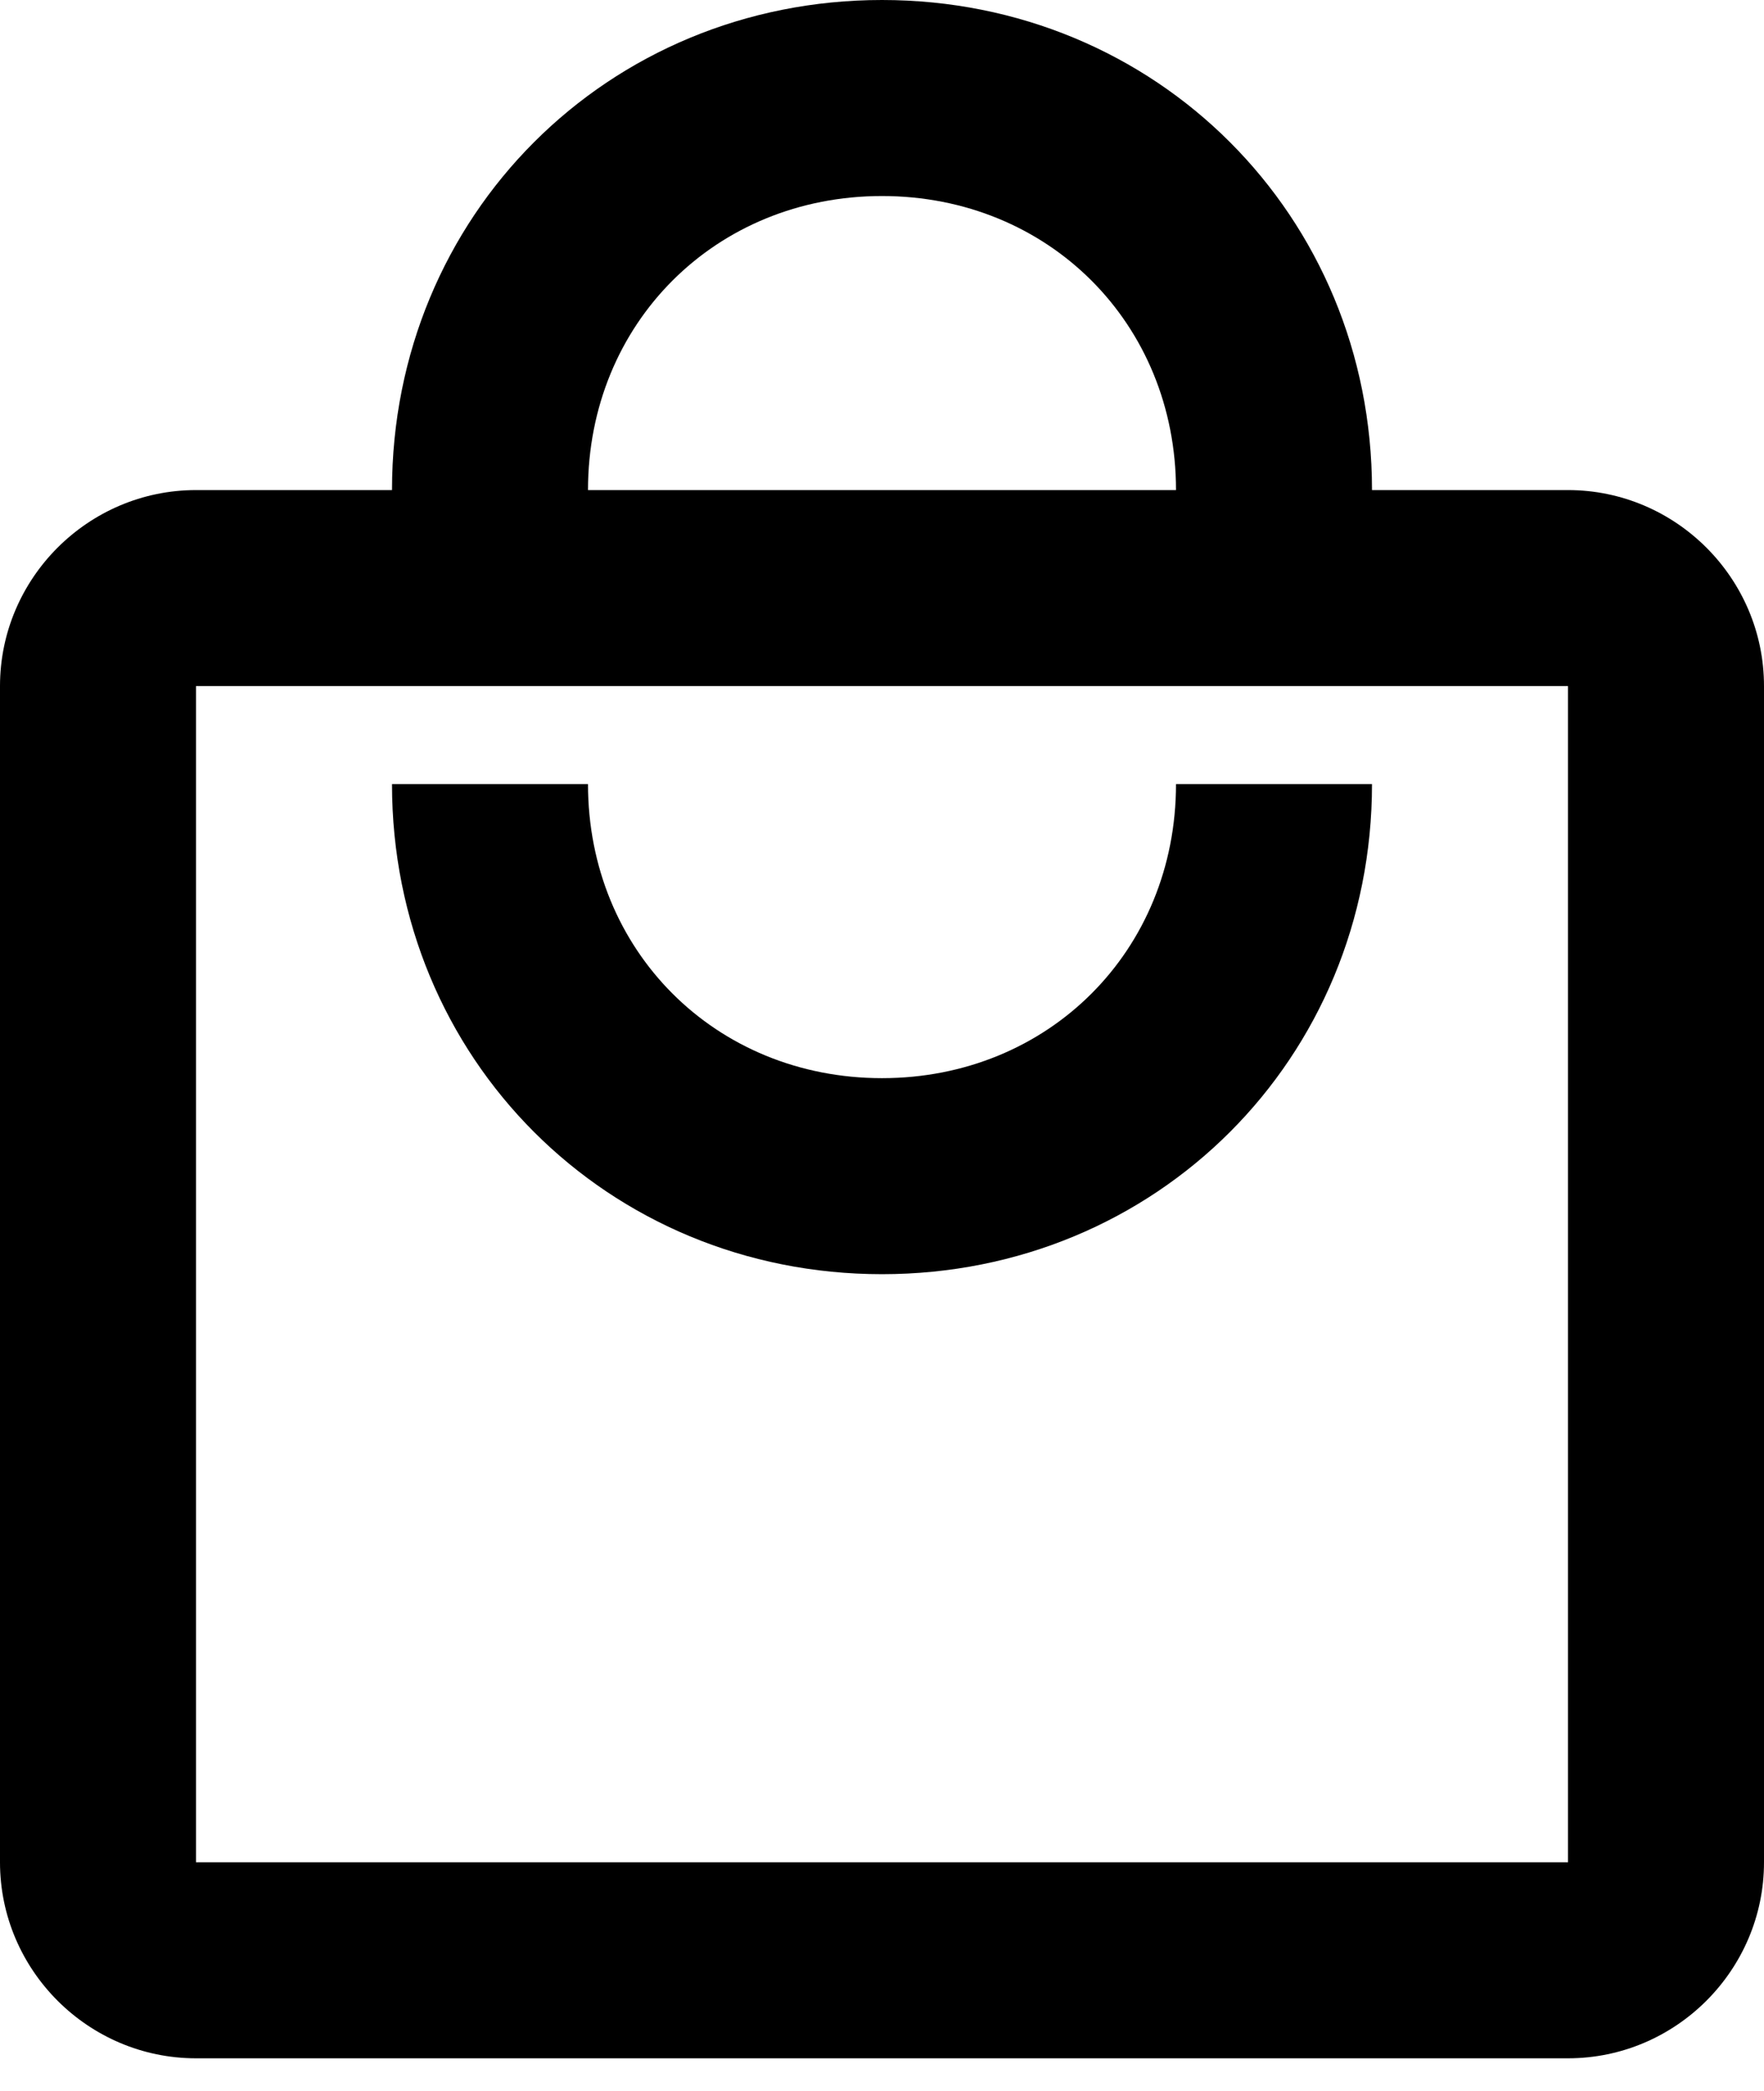
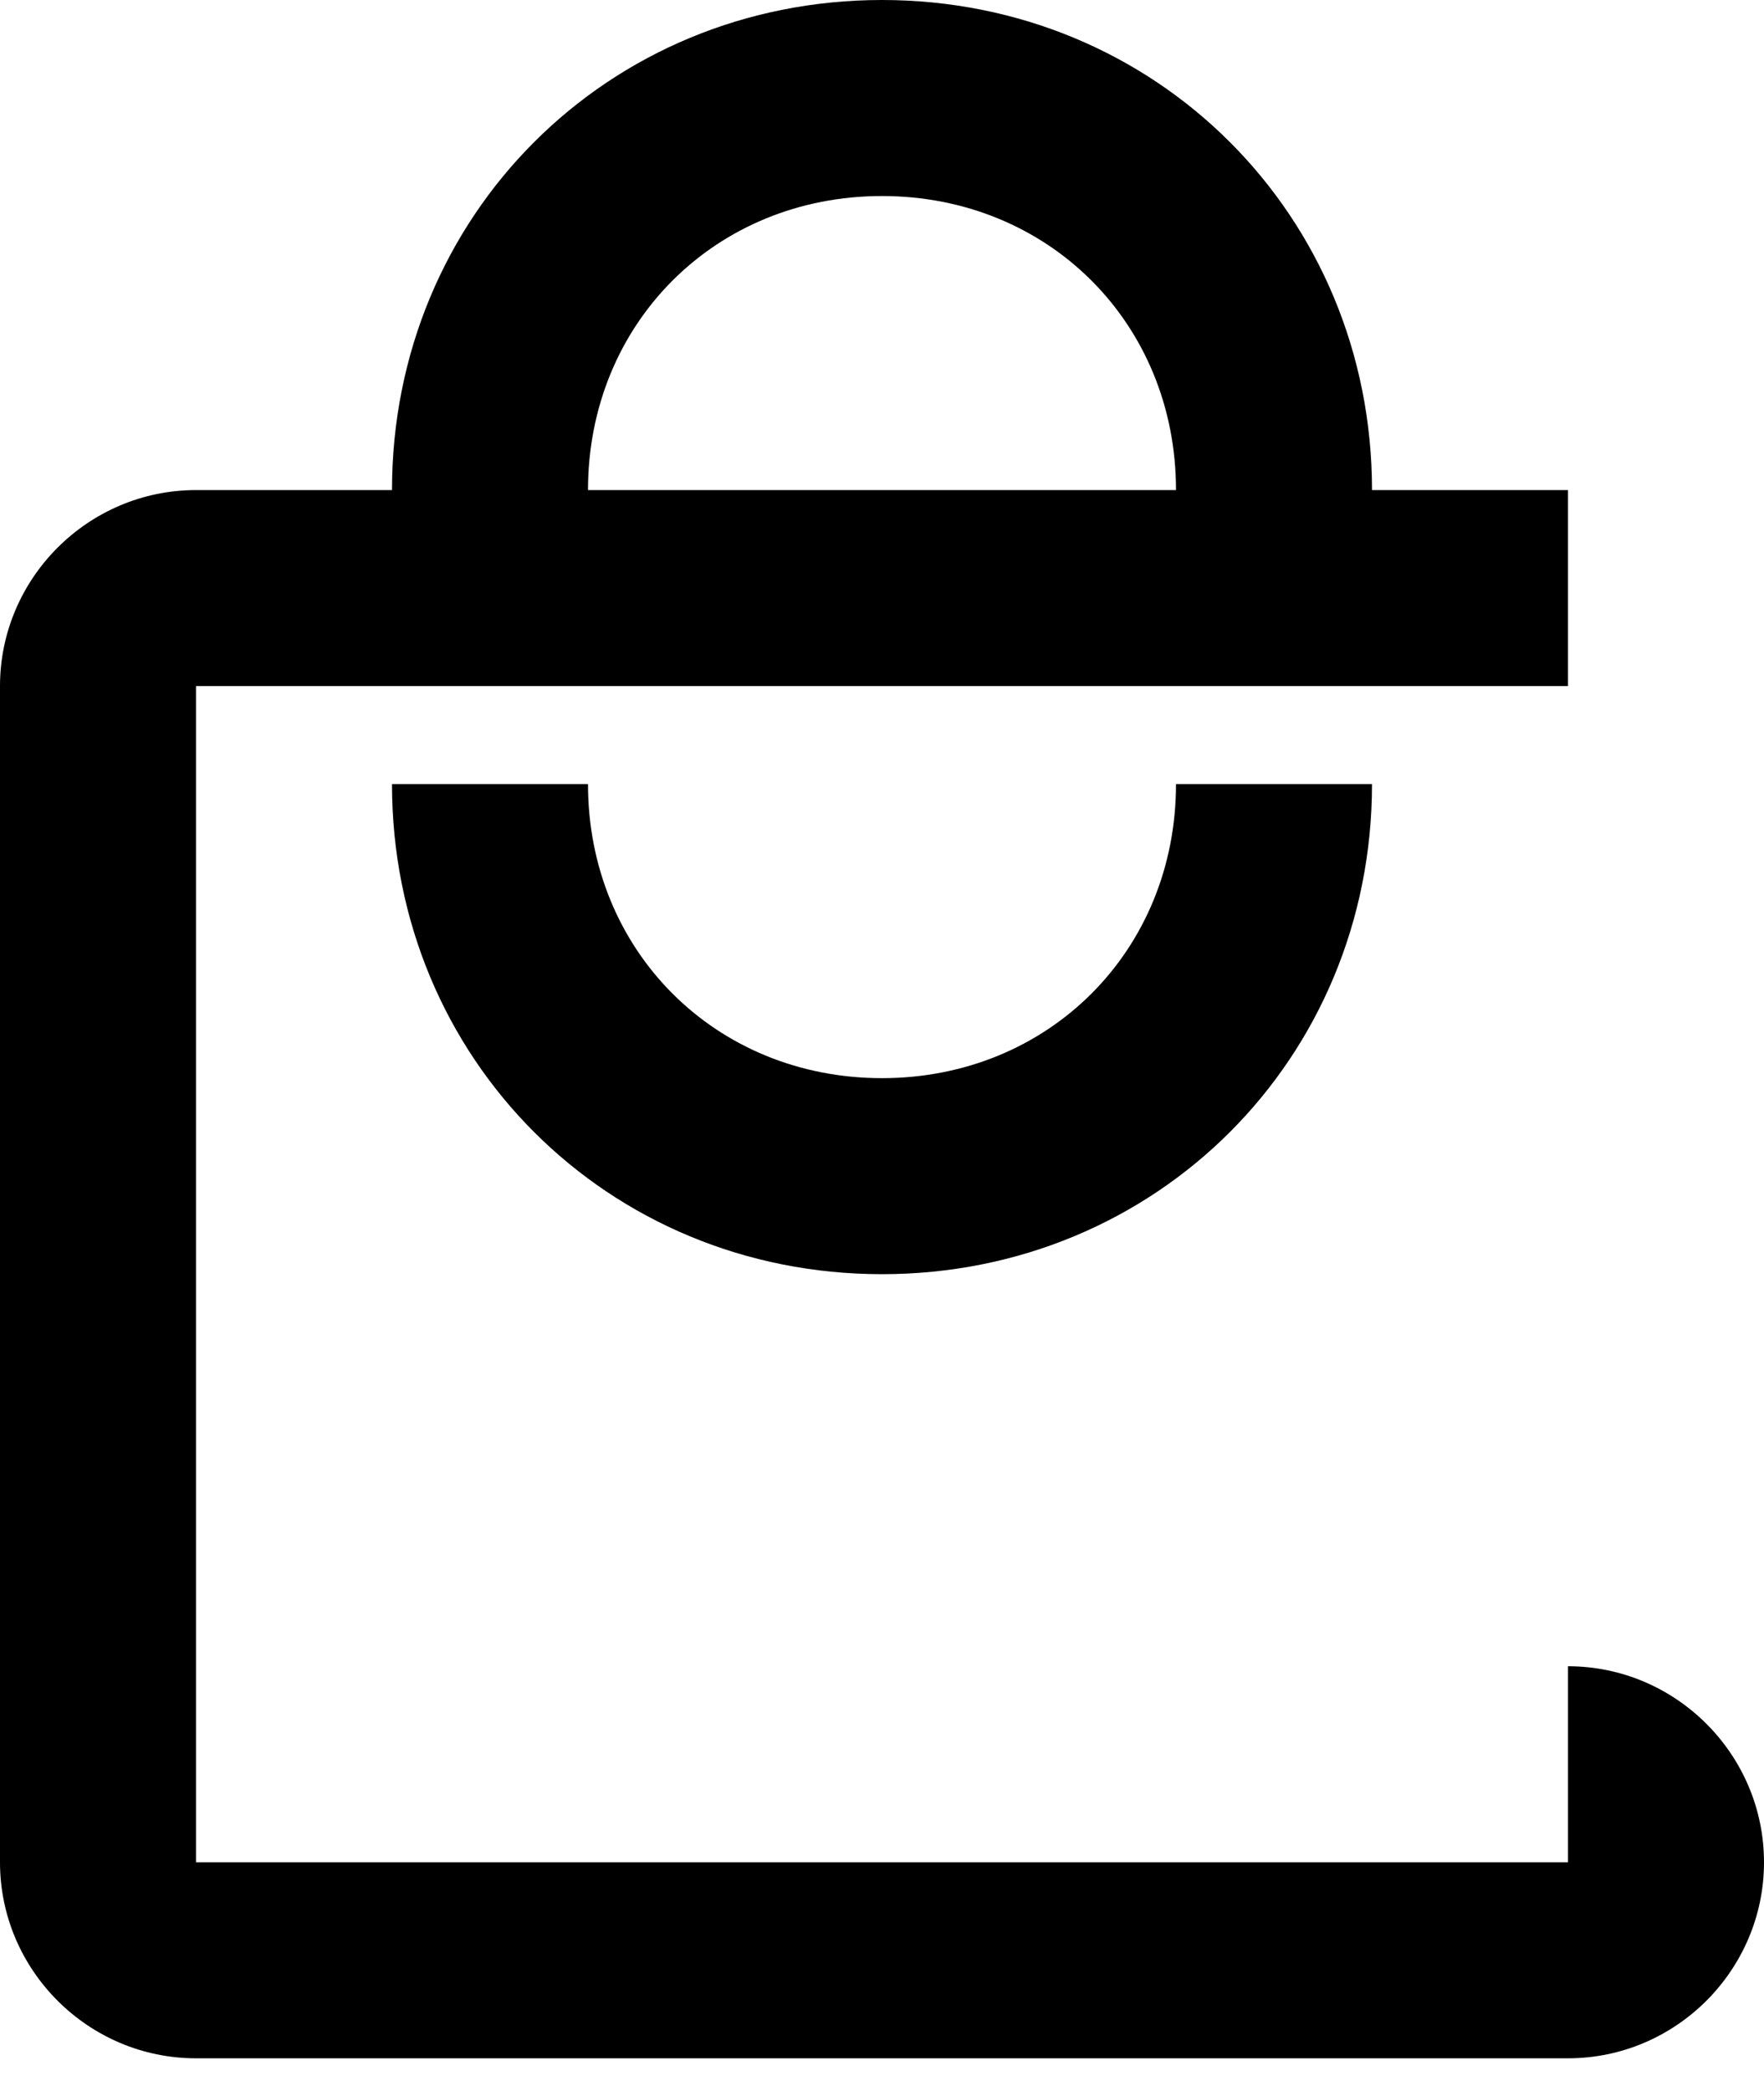
<svg xmlns="http://www.w3.org/2000/svg" width="27" height="32" fill="none">
-   <path fill="#000" d="M24 7.5h-3C21 3.3 17.7 0 13.5 0S6 3.3 6 7.5H3c-1.65 0-3 1.35-3 3v18c0 1.65 1.35 3 3 3h21c1.65 0 3-1.35 3-3v-18c0-1.65-1.35-3-3-3ZM13.5 3C16.05 3 18 4.95 18 7.5H9C9 4.95 10.95 3 13.5 3ZM24 28.5H3v-18h21v18Zm-10.5-12C10.95 16.5 9 14.55 9 12H6c0 4.2 3.3 7.5 7.5 7.5S21 16.2 21 12h-3c0 2.55-1.95 4.5-4.5 4.5Z" />
+   <path fill="#000" d="M24 7.5h-3C21 3.3 17.7 0 13.5 0S6 3.3 6 7.5H3c-1.65 0-3 1.35-3 3v18c0 1.65 1.35 3 3 3h21c1.65 0 3-1.35 3-3c0-1.65-1.35-3-3-3ZM13.5 3C16.05 3 18 4.95 18 7.5H9C9 4.95 10.95 3 13.5 3ZM24 28.5H3v-18h21v18Zm-10.5-12C10.95 16.5 9 14.55 9 12H6c0 4.2 3.3 7.5 7.5 7.5S21 16.2 21 12h-3c0 2.55-1.95 4.5-4.5 4.5Z" />
</svg>